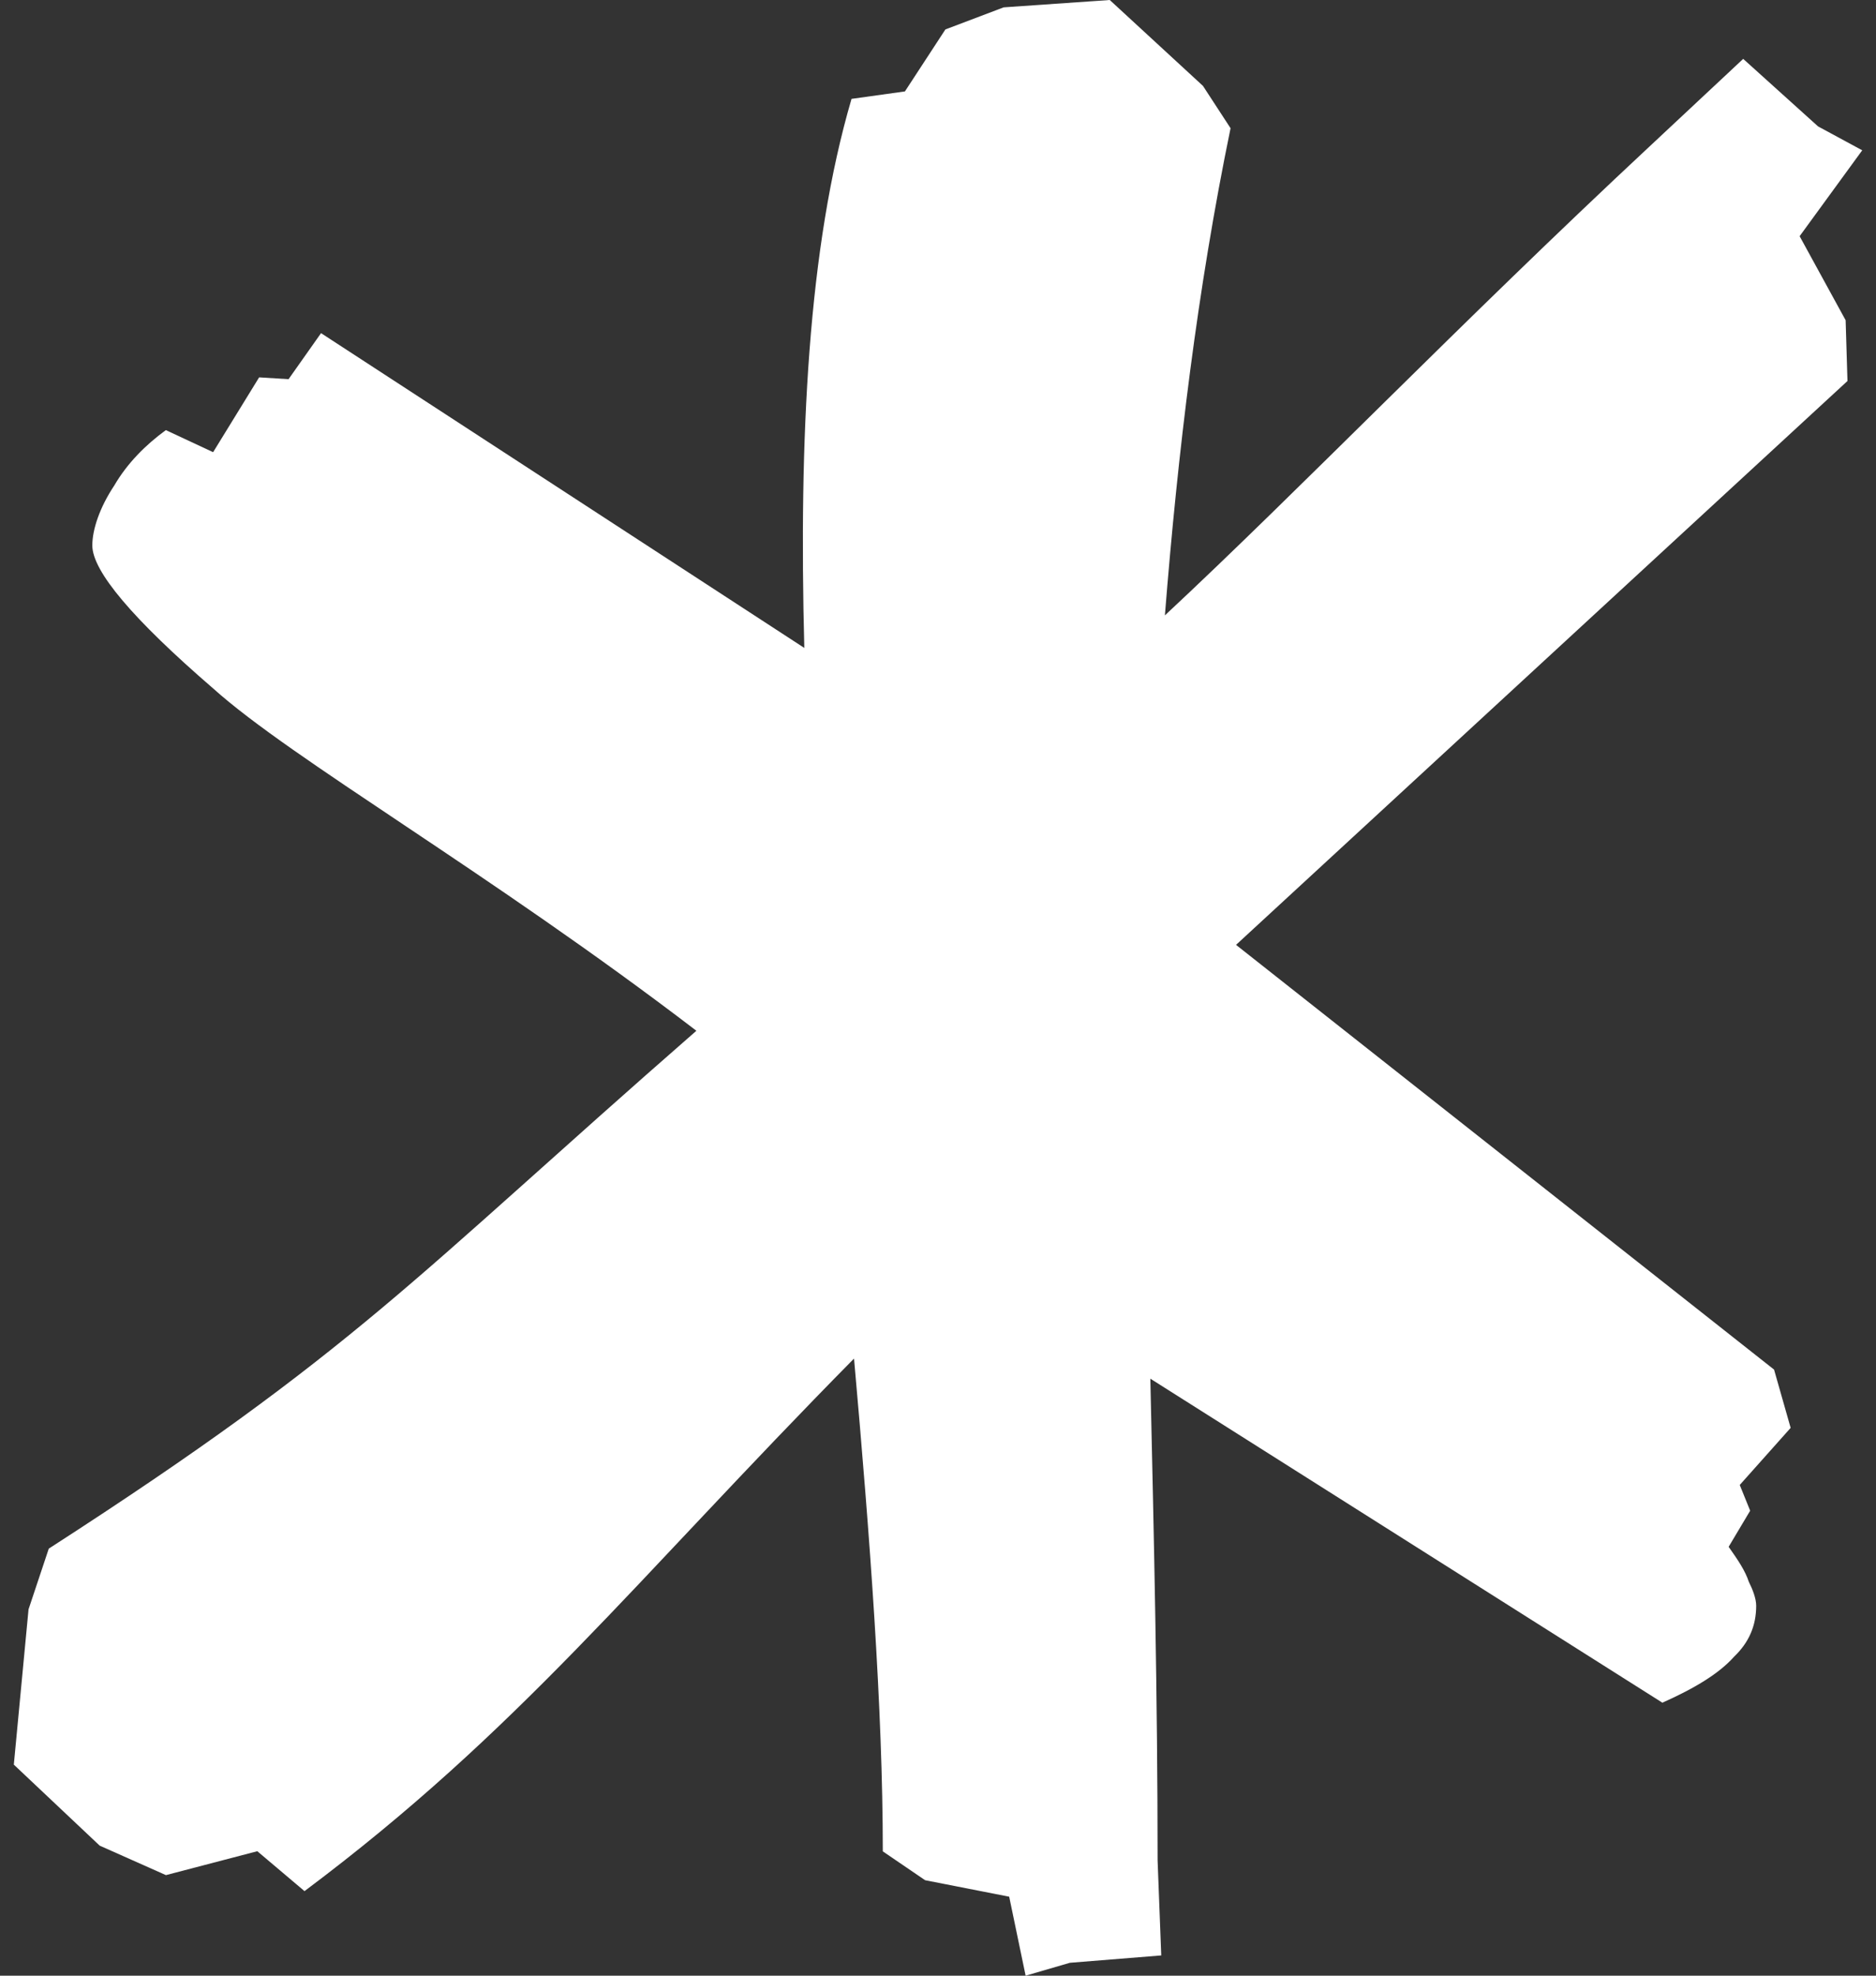
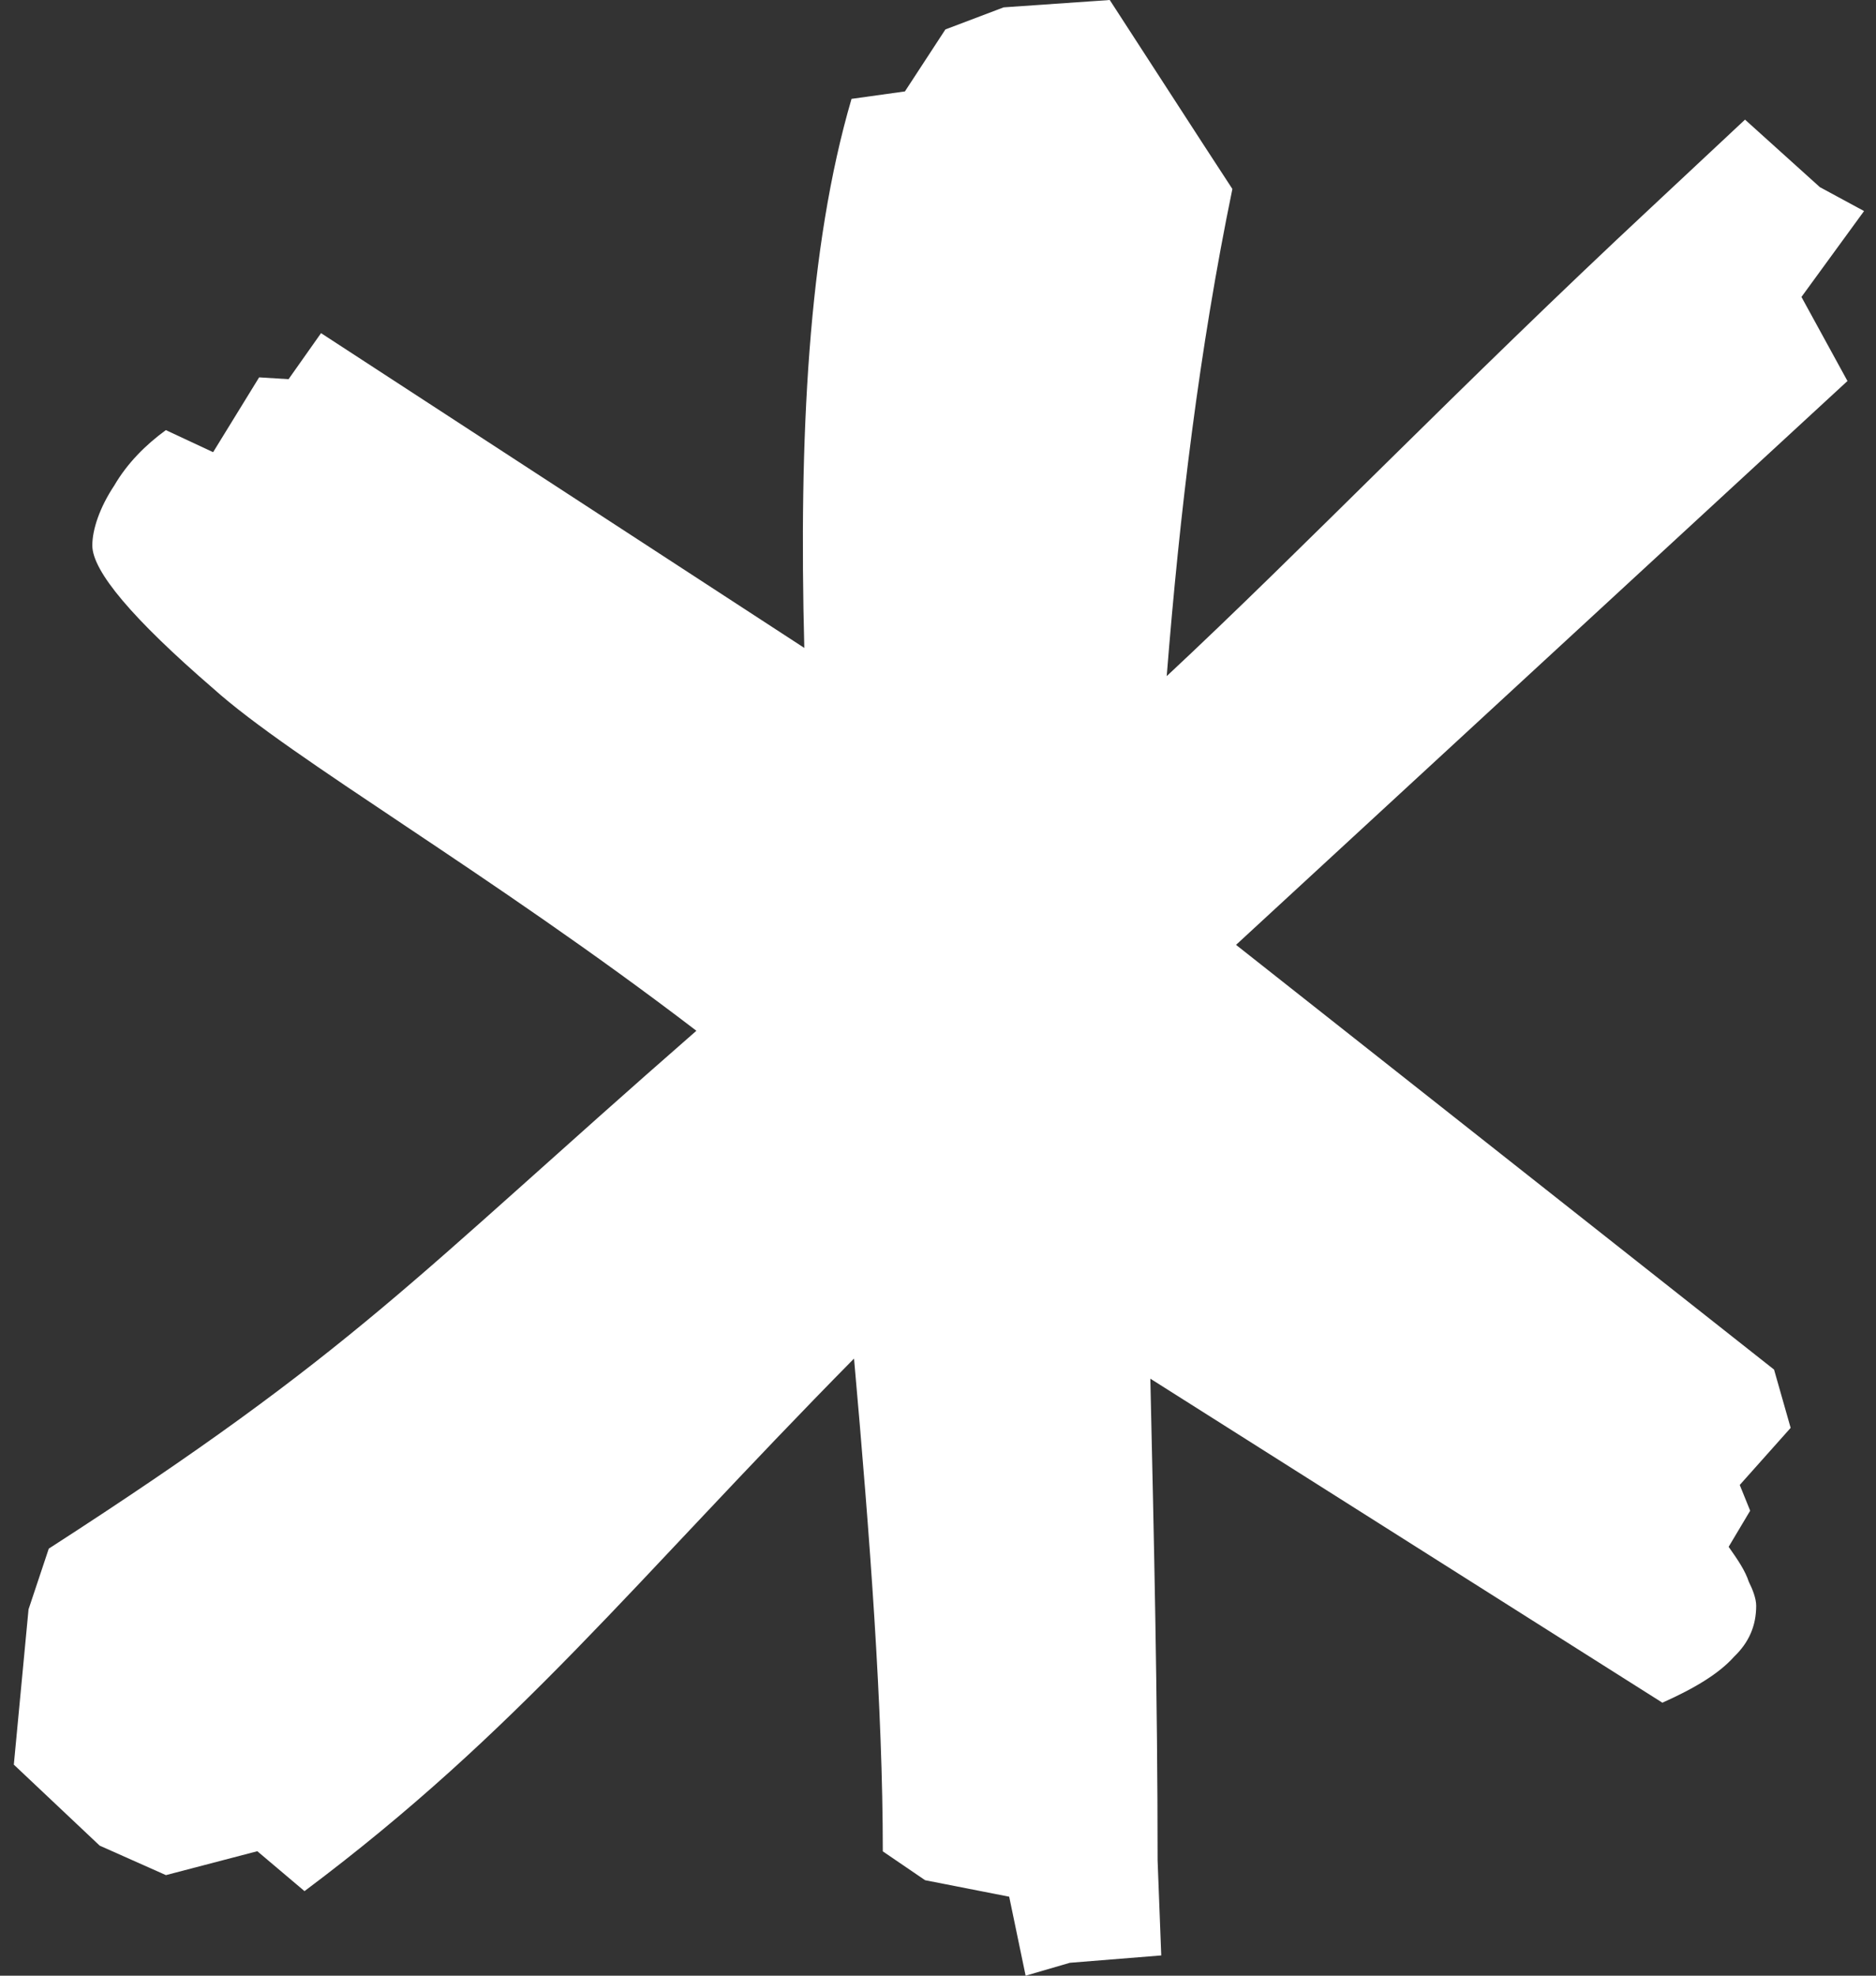
<svg xmlns="http://www.w3.org/2000/svg" version="1.1" id="Capa_1" x="0px" y="0px" width="38px" height="40px" viewBox="0 0 38 40" enable-background="new 0 0 38 40" xml:space="preserve">
  <rect x="0" y="0" width="38" height="40" fill="#333333" stroke="none" />
  <g id="Capa_x0020_1">
-     <path fill="#FFFFFF" d="M17.249,2c-0.882,3.006-1.068,6.857-0.957,11.118L6.503,6.745L5.845,7.677L5.249,7.64L4.317,9.155   L3.36,8.708C2.95,9.006,2.578,9.379,2.317,9.826c-0.298,0.447-0.447,0.895-0.447,1.217c0,0.522,0.82,1.491,2.447,2.895   c1.603,1.441,5.565,3.702,9.789,6.931C8.33,25.913,7.249,27.316,0.988,31.354l-0.41,1.229L0.28,35.727l1.739,1.64l1.342,0.597   l1.851-0.484l0.956,0.808c4.348-3.254,6.634-6.224,11.131-10.782c0.323,3.628,0.583,7.081,0.583,9.977l0.857,0.584l1.703,0.334   L20.775,40l0.896-0.261l1.851-0.149l-0.074-1.926c0-3.268-0.073-6.496-0.147-9.751l10.372,6.56   c0.671-0.299,1.155-0.597,1.453-0.932c0.298-0.286,0.447-0.621,0.447-1.031c0-0.148-0.074-0.336-0.149-0.484   c-0.073-0.225-0.223-0.446-0.409-0.709l0.436-0.731l-0.211-0.521l1.031-1.156l-0.336-1.18L25.037,19.13L37.422,7.714l-0.037-1.23   l-0.932-1.702l1.268-1.739l-0.895-0.484l-1.516-1.367l-1.9,1.776c-3.852,3.59-7.068,6.932-9.814,9.491   c0.262-3.304,0.659-6.608,1.33-9.863l-0.559-0.857L22.479,0L20.33,0.149l-1.18,0.447l-0.82,1.255L17.261,2H17.249z" />
+     <path fill="#FFFFFF" d="M17.249,2c-0.882,3.006-1.068,6.857-0.957,11.118L6.503,6.745L5.845,7.677L5.249,7.64L4.317,9.155   L3.36,8.708C2.95,9.006,2.578,9.379,2.317,9.826c-0.298,0.447-0.447,0.895-0.447,1.217c0,0.522,0.82,1.491,2.447,2.895   c1.603,1.441,5.565,3.702,9.789,6.931C8.33,25.913,7.249,27.316,0.988,31.354l-0.41,1.229L0.28,35.727l1.739,1.64l1.342,0.597   l1.851-0.484l0.956,0.808c4.348-3.254,6.634-6.224,11.131-10.782c0.323,3.628,0.583,7.081,0.583,9.977l0.857,0.584l1.703,0.334   L20.775,40l0.896-0.261l1.851-0.149l-0.074-1.926c0-3.268-0.073-6.496-0.147-9.751l10.372,6.56   c0.671-0.299,1.155-0.597,1.453-0.932c0.298-0.286,0.447-0.621,0.447-1.031c0-0.148-0.074-0.336-0.149-0.484   c-0.073-0.225-0.223-0.446-0.409-0.709l0.436-0.731l-0.211-0.521l1.031-1.156l-0.336-1.18L25.037,19.13L37.422,7.714l-0.932-1.702l1.268-1.739l-0.895-0.484l-1.516-1.367l-1.9,1.776c-3.852,3.59-7.068,6.932-9.814,9.491   c0.262-3.304,0.659-6.608,1.33-9.863l-0.559-0.857L22.479,0L20.33,0.149l-1.18,0.447l-0.82,1.255L17.261,2H17.249z" />
  </g>
</svg>